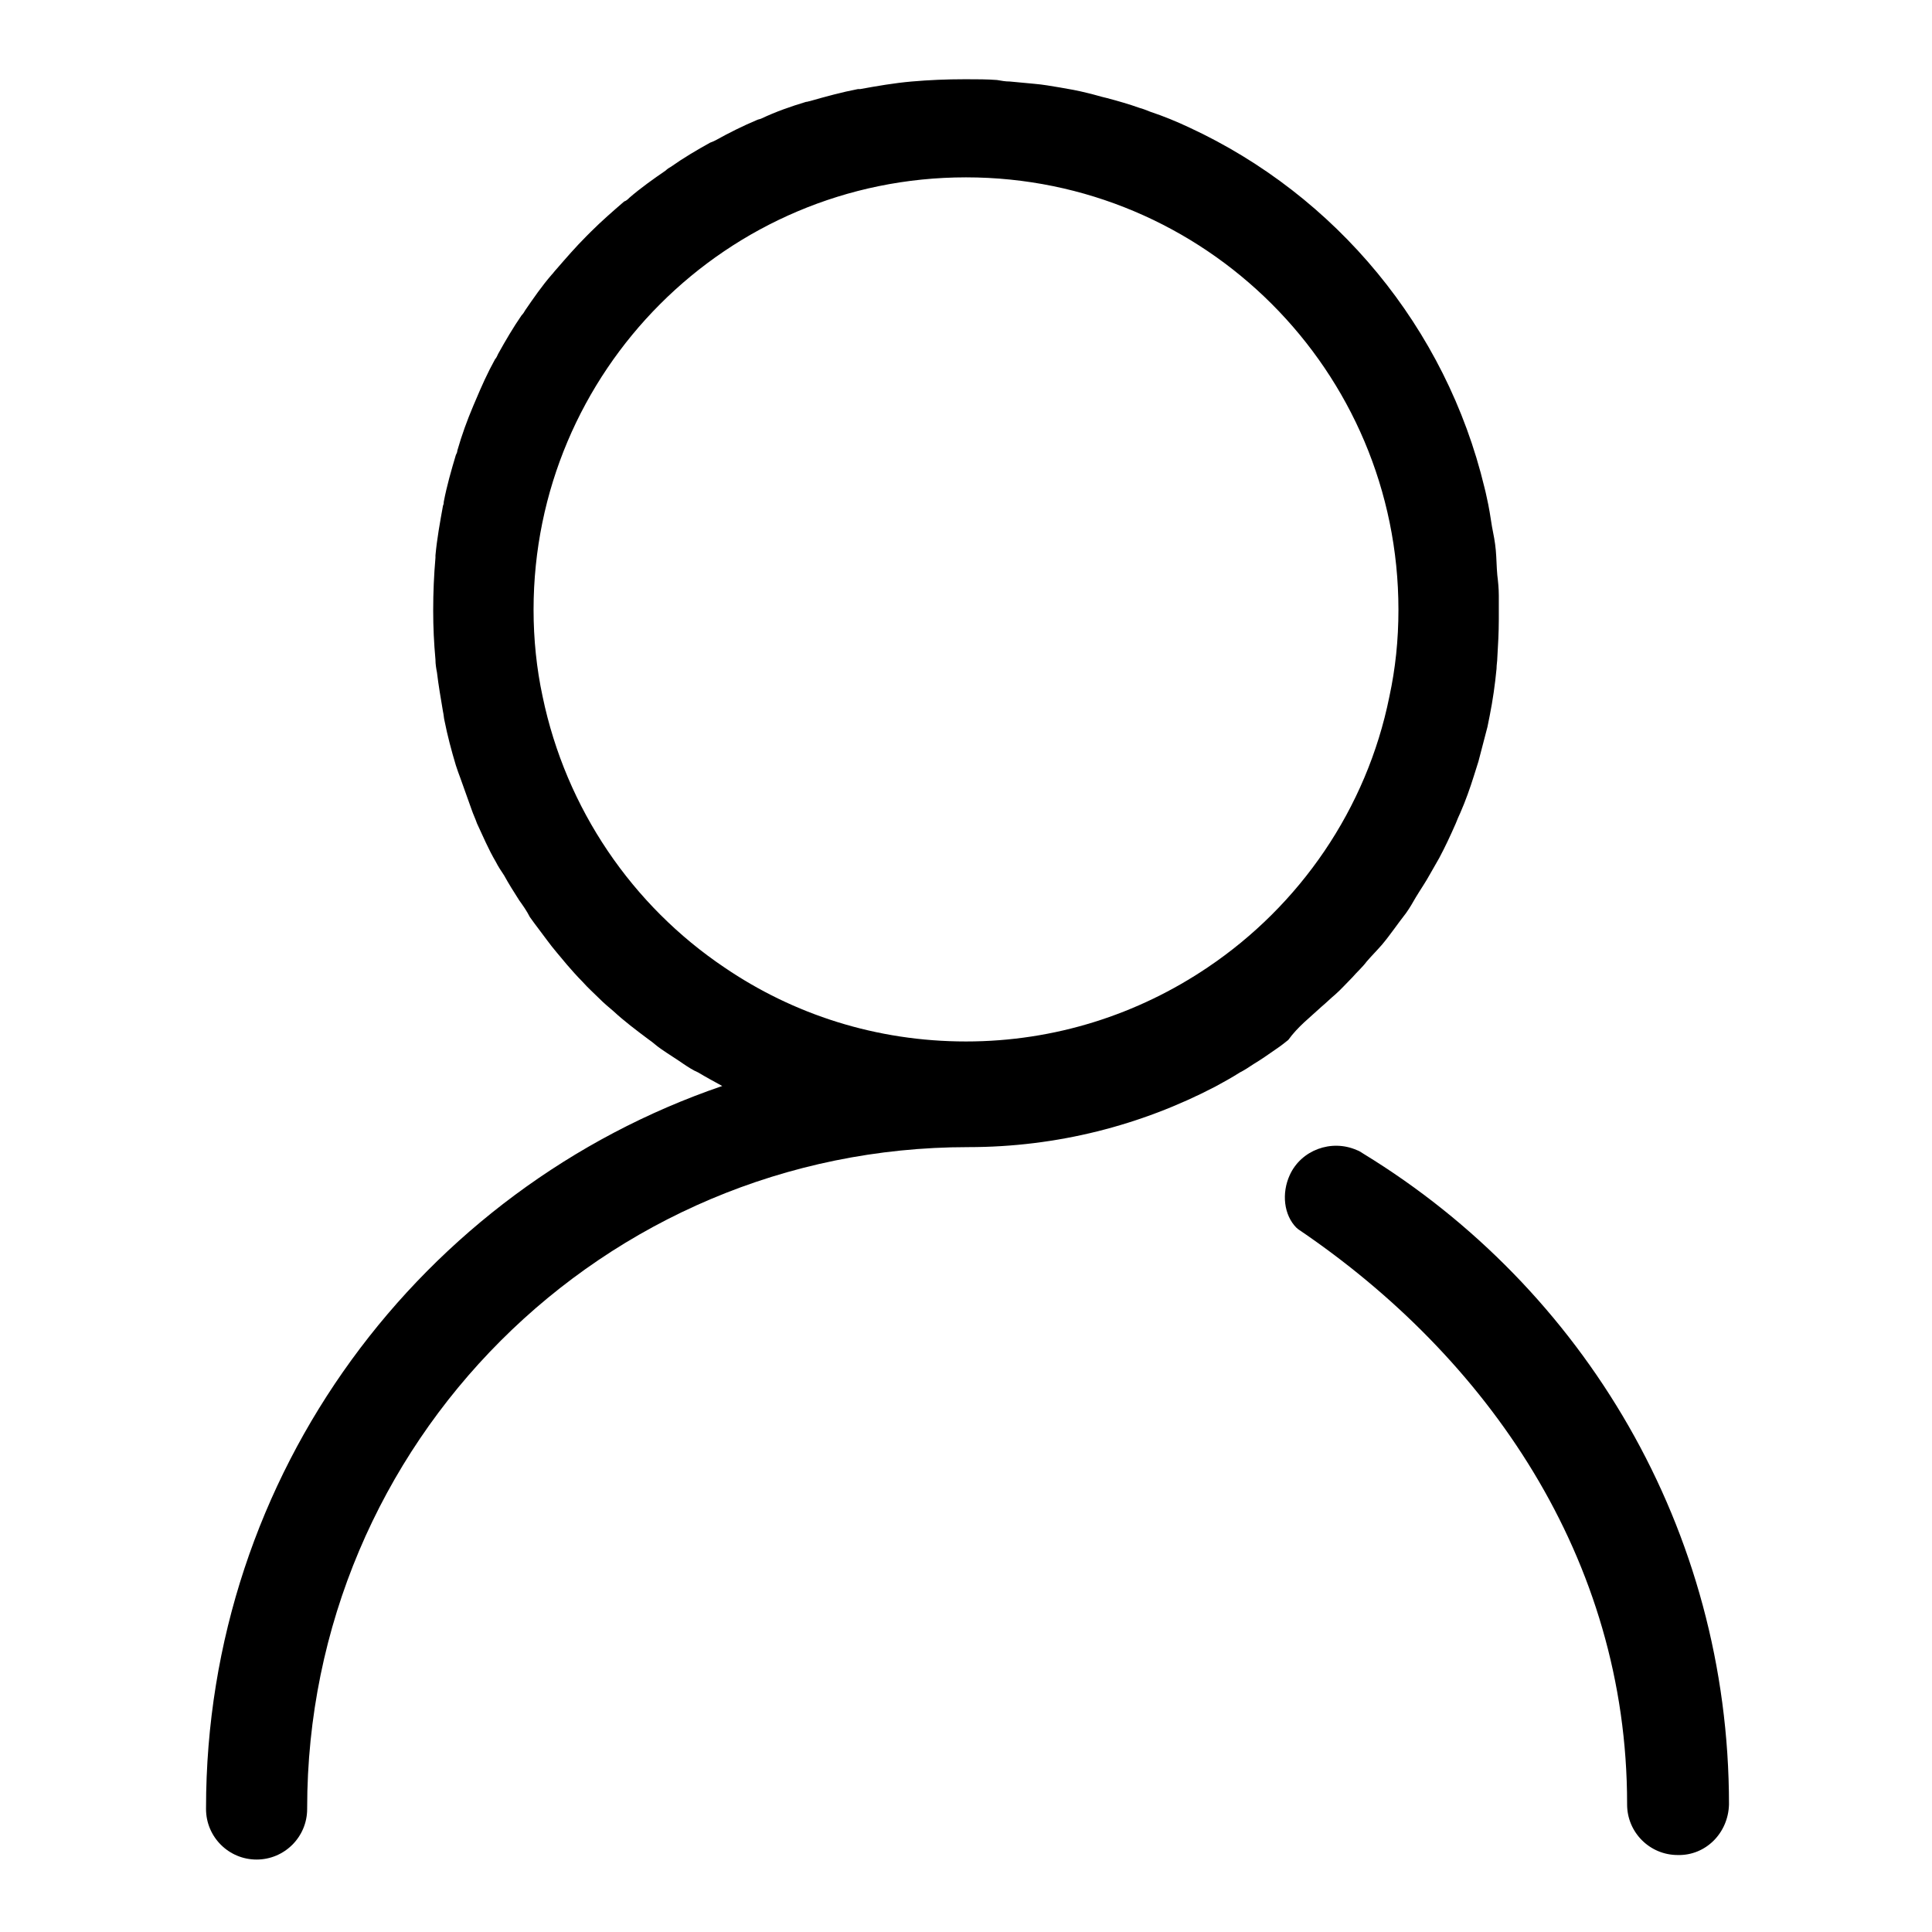
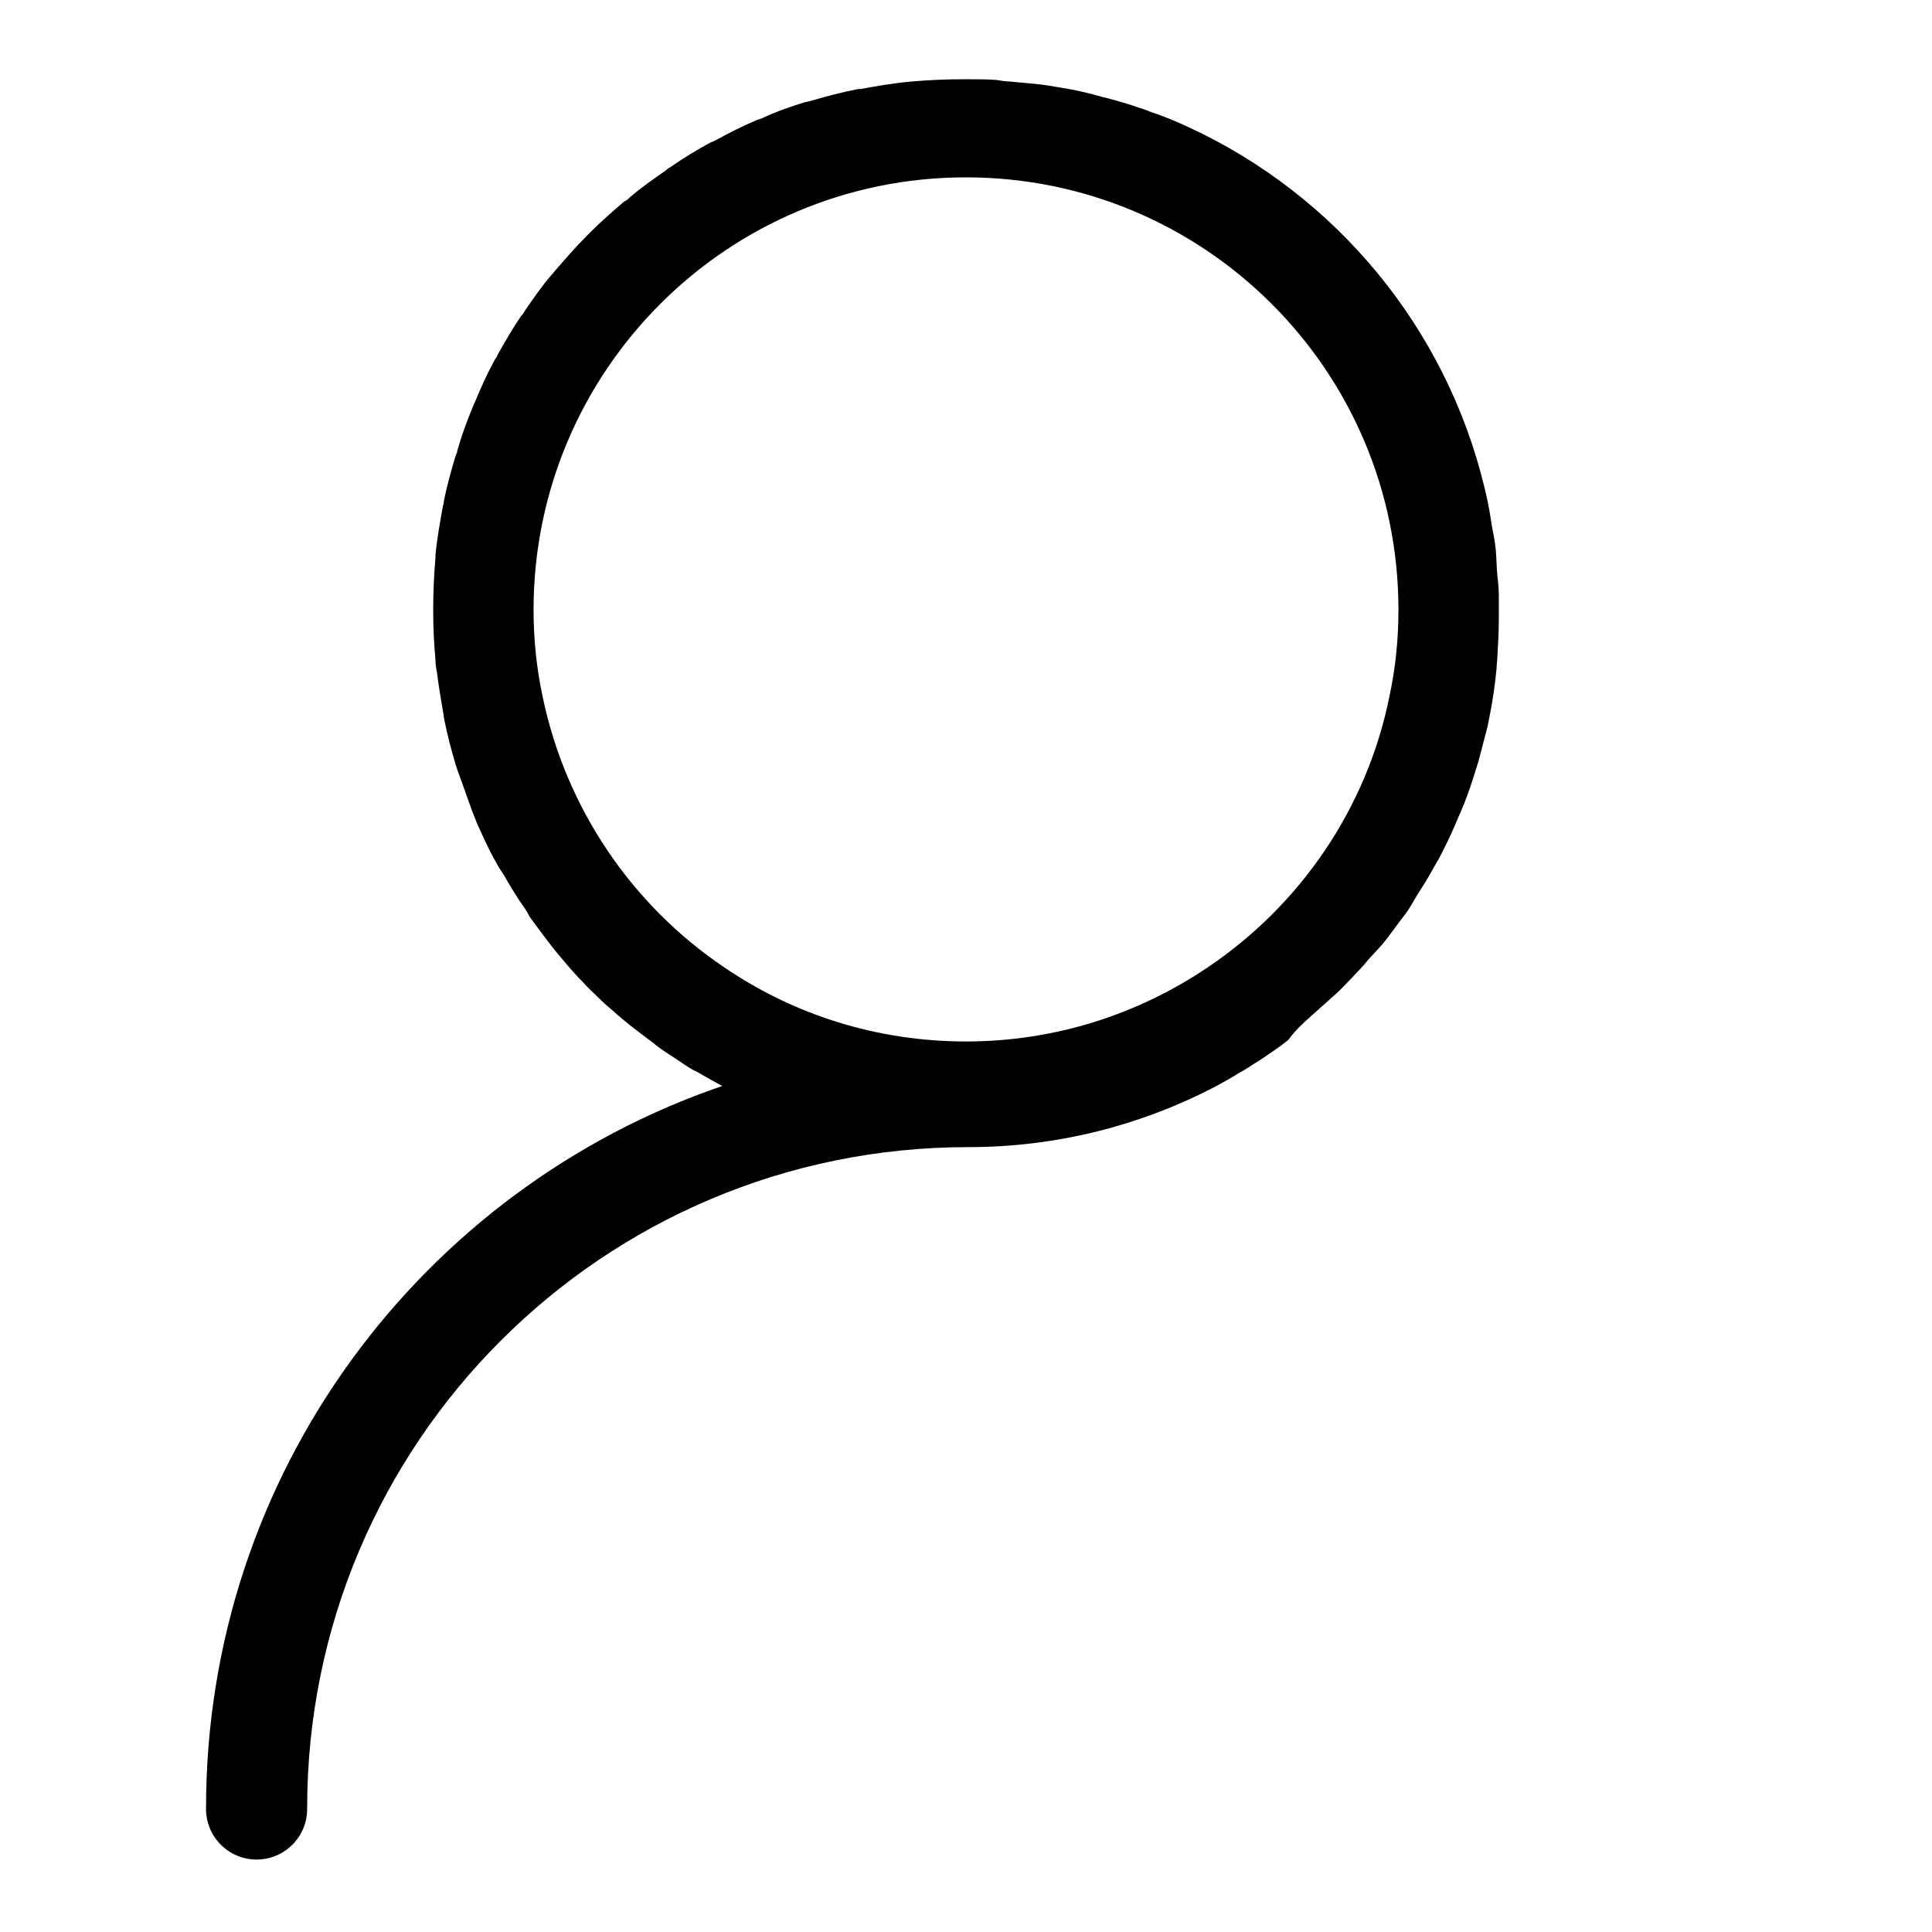
<svg xmlns="http://www.w3.org/2000/svg" version="1.1" x="0px" y="0px" viewBox="0 0 256 256" enable-background="new 0 0 256 256" xml:space="preserve">
  <g>
    <g>
-       <path fill="#000000" d="M229.1,239.1L229.1,239.1c0-36.5-19.3-68.4-48.4-86.2l0,0c-0.3-0.2-0.6-0.4-0.9-0.5c-3.4-1.5-7.4,0-8.9,3.3c-1.1,2.4-0.8,5.3,0.9,7c0,0,0.1,0,0.1,0.1c25.2,17,43.7,43.7,43.7,76.2l0,0c0,0.1,0,0.1,0,0.1c0,3.7,3,6.7,6.7,6.7C226,245.9,229,242.9,229.1,239.1C229.1,239.2,229.1,239.1,229.1,239.1z" />
      <path fill="#000000" d="M175.1,133.4c0.6-0.5,1.2-1.1,1.8-1.6c0.8-0.7,1.5-1.5,2.3-2.3c0.6-0.7,1.3-1.3,1.9-2.1c0.6-0.7,1.3-1.4,2-2.2c1.1-1.3,2.1-2.8,3.2-4.2c0.5-0.7,0.9-1.4,1.3-2.1c0.6-1,1.3-2,1.9-3.1c0.4-0.7,0.8-1.4,1.2-2.1c0.8-1.5,1.5-3,2.2-4.6c0.2-0.5,0.4-1,0.6-1.4c0.7-1.6,1.3-3.3,1.8-4.9c0.2-0.6,0.4-1.3,0.6-1.9c0.4-1.5,0.8-3.1,1.2-4.6c0.1-0.5,0.2-1,0.3-1.5c0.4-2,0.7-4.1,0.9-6.2c0-0.5,0.1-1,0.1-1.4c0.1-1.7,0.2-3.4,0.2-5.1c0-0.3,0-0.7,0-1.1c0-0.3,0-0.5,0-0.8c0-0.4,0-0.9,0-1.3c0-0.9-0.1-1.9-0.2-2.7c-0.1-1.1-0.1-2.2-0.2-3.3c-0.1-1.1-0.3-2.1-0.5-3.1c-0.2-1.3-0.4-2.6-0.7-3.9c-0.1-0.5-0.2-0.9-0.3-1.3c-5.1-21.2-19.7-38.7-39.1-47.7c0,0,0,0,0,0c-1.7-0.8-3.4-1.5-5.2-2.1c-0.5-0.2-1-0.4-1.4-0.5c-1.4-0.5-2.8-0.9-4.3-1.3c-0.9-0.2-1.8-0.5-2.7-0.7c-1.2-0.3-2.3-0.5-3.5-0.7c-1.2-0.2-2.3-0.4-3.5-0.5c-1.1-0.1-2.1-0.2-3.2-0.3c-0.6,0-1.1-0.1-1.7-0.2c-1.3-0.1-2.7-0.1-4-0.1c0,0,0,0-0.1,0s-0.1,0-0.2,0c-2.4,0-4.7,0.1-7,0.3h0c-2.3,0.2-4.6,0.6-6.8,1c-0.1,0-0.2,0-0.3,0c-2.1,0.4-4.3,1-6.4,1.6c-0.1,0-0.3,0.1-0.5,0.1c-2,0.6-4,1.3-5.9,2.2c-0.2,0.1-0.4,0.1-0.6,0.2c-1.9,0.8-3.7,1.7-5.5,2.7c-0.2,0.1-0.4,0.2-0.7,0.3c-1.8,1-3.5,2-5.2,3.2c-0.2,0.1-0.5,0.3-0.7,0.5c-1.6,1.1-3.3,2.3-4.8,3.6c-0.2,0.2-0.4,0.4-0.7,0.5c-1.5,1.3-3,2.6-4.4,4c-0.2,0.2-0.4,0.4-0.6,0.6c-1.4,1.4-2.7,2.9-4,4.4c-0.2,0.2-0.4,0.5-0.6,0.7c-1.3,1.5-2.4,3.1-3.5,4.7c-0.1,0.2-0.3,0.5-0.5,0.7c-1.1,1.6-2.1,3.3-3.1,5.1c-0.1,0.2-0.2,0.5-0.4,0.7c-1,1.8-1.8,3.6-2.6,5.5c-0.1,0.2-0.2,0.5-0.3,0.7c-0.8,1.9-1.5,3.8-2.1,5.9c0,0.2-0.1,0.4-0.2,0.6c-0.6,2-1.2,4.1-1.6,6.2c0,0.1,0,0.3-0.1,0.5c-0.4,2.2-0.8,4.4-1,6.6c0,0.1,0,0.2,0,0.3c-0.2,2.3-0.3,4.6-0.3,7c0,2.2,0.1,4.3,0.3,6.5c0,0.6,0.1,1.2,0.2,1.7c0.2,1.7,0.5,3.4,0.8,5.2c0.1,0.4,0.1,0.8,0.2,1.2c0.4,2,0.9,3.9,1.5,5.9c0.2,0.6,0.4,1.2,0.6,1.7c0.5,1.4,1,2.8,1.5,4.2c0.2,0.6,0.5,1.2,0.7,1.8c0.8,1.7,1.5,3.4,2.5,5.1c0.3,0.6,0.7,1.2,1.1,1.8c0.6,1.1,1.3,2.2,2,3.3c0.5,0.7,1,1.4,1.4,2.2c0.7,1,1.5,2,2.3,3.1c0.8,1.1,1.7,2.1,2.6,3.2c0.7,0.8,1.3,1.5,2.1,2.3c0.7,0.8,1.5,1.5,2.2,2.2c0.6,0.6,1.3,1.2,1.9,1.7c1.4,1.3,3,2.5,4.6,3.7c0.6,0.4,1.1,0.9,1.7,1.3c1,0.7,2,1.3,3,2c0.6,0.4,1.2,0.8,1.9,1.1c1,0.6,2.1,1.2,3.2,1.8l0,0c-39.8,13.6-68.4,51.3-68.4,95.7l0,0c0,0,0,0.1,0,0.1c0,3.7,3,6.7,6.7,6.7c3.7,0,6.7-3,6.7-6.7c0,0,0-0.1,0-0.1l0,0c0-48.4,39.2-87.6,87.6-87.6c11.8,0,22.9-2.9,32.7-8l0,0l0,0c1.1-0.6,2.2-1.2,3.3-1.9c0.6-0.3,1.2-0.7,1.8-1.1c1-0.6,2-1.3,3-2c0.6-0.4,1.1-0.8,1.6-1.2C172,136,173.6,134.8,175.1,133.4z M160,128.2c-9.2,6.2-20.2,9.8-32,9.8c-11.9,0-22.9-3.6-32-9.8c-12.2-8.2-21-21-24.1-35.9c-0.8-3.7-1.2-7.6-1.2-11.5c0-31.6,25.6-57.3,57.3-57.3c31.6,0,57.3,25.6,57.3,57.3c0,4-0.4,7.8-1.2,11.5C181.1,107.2,172.2,120,160,128.2z" />
    </g>
  </g>
</svg>